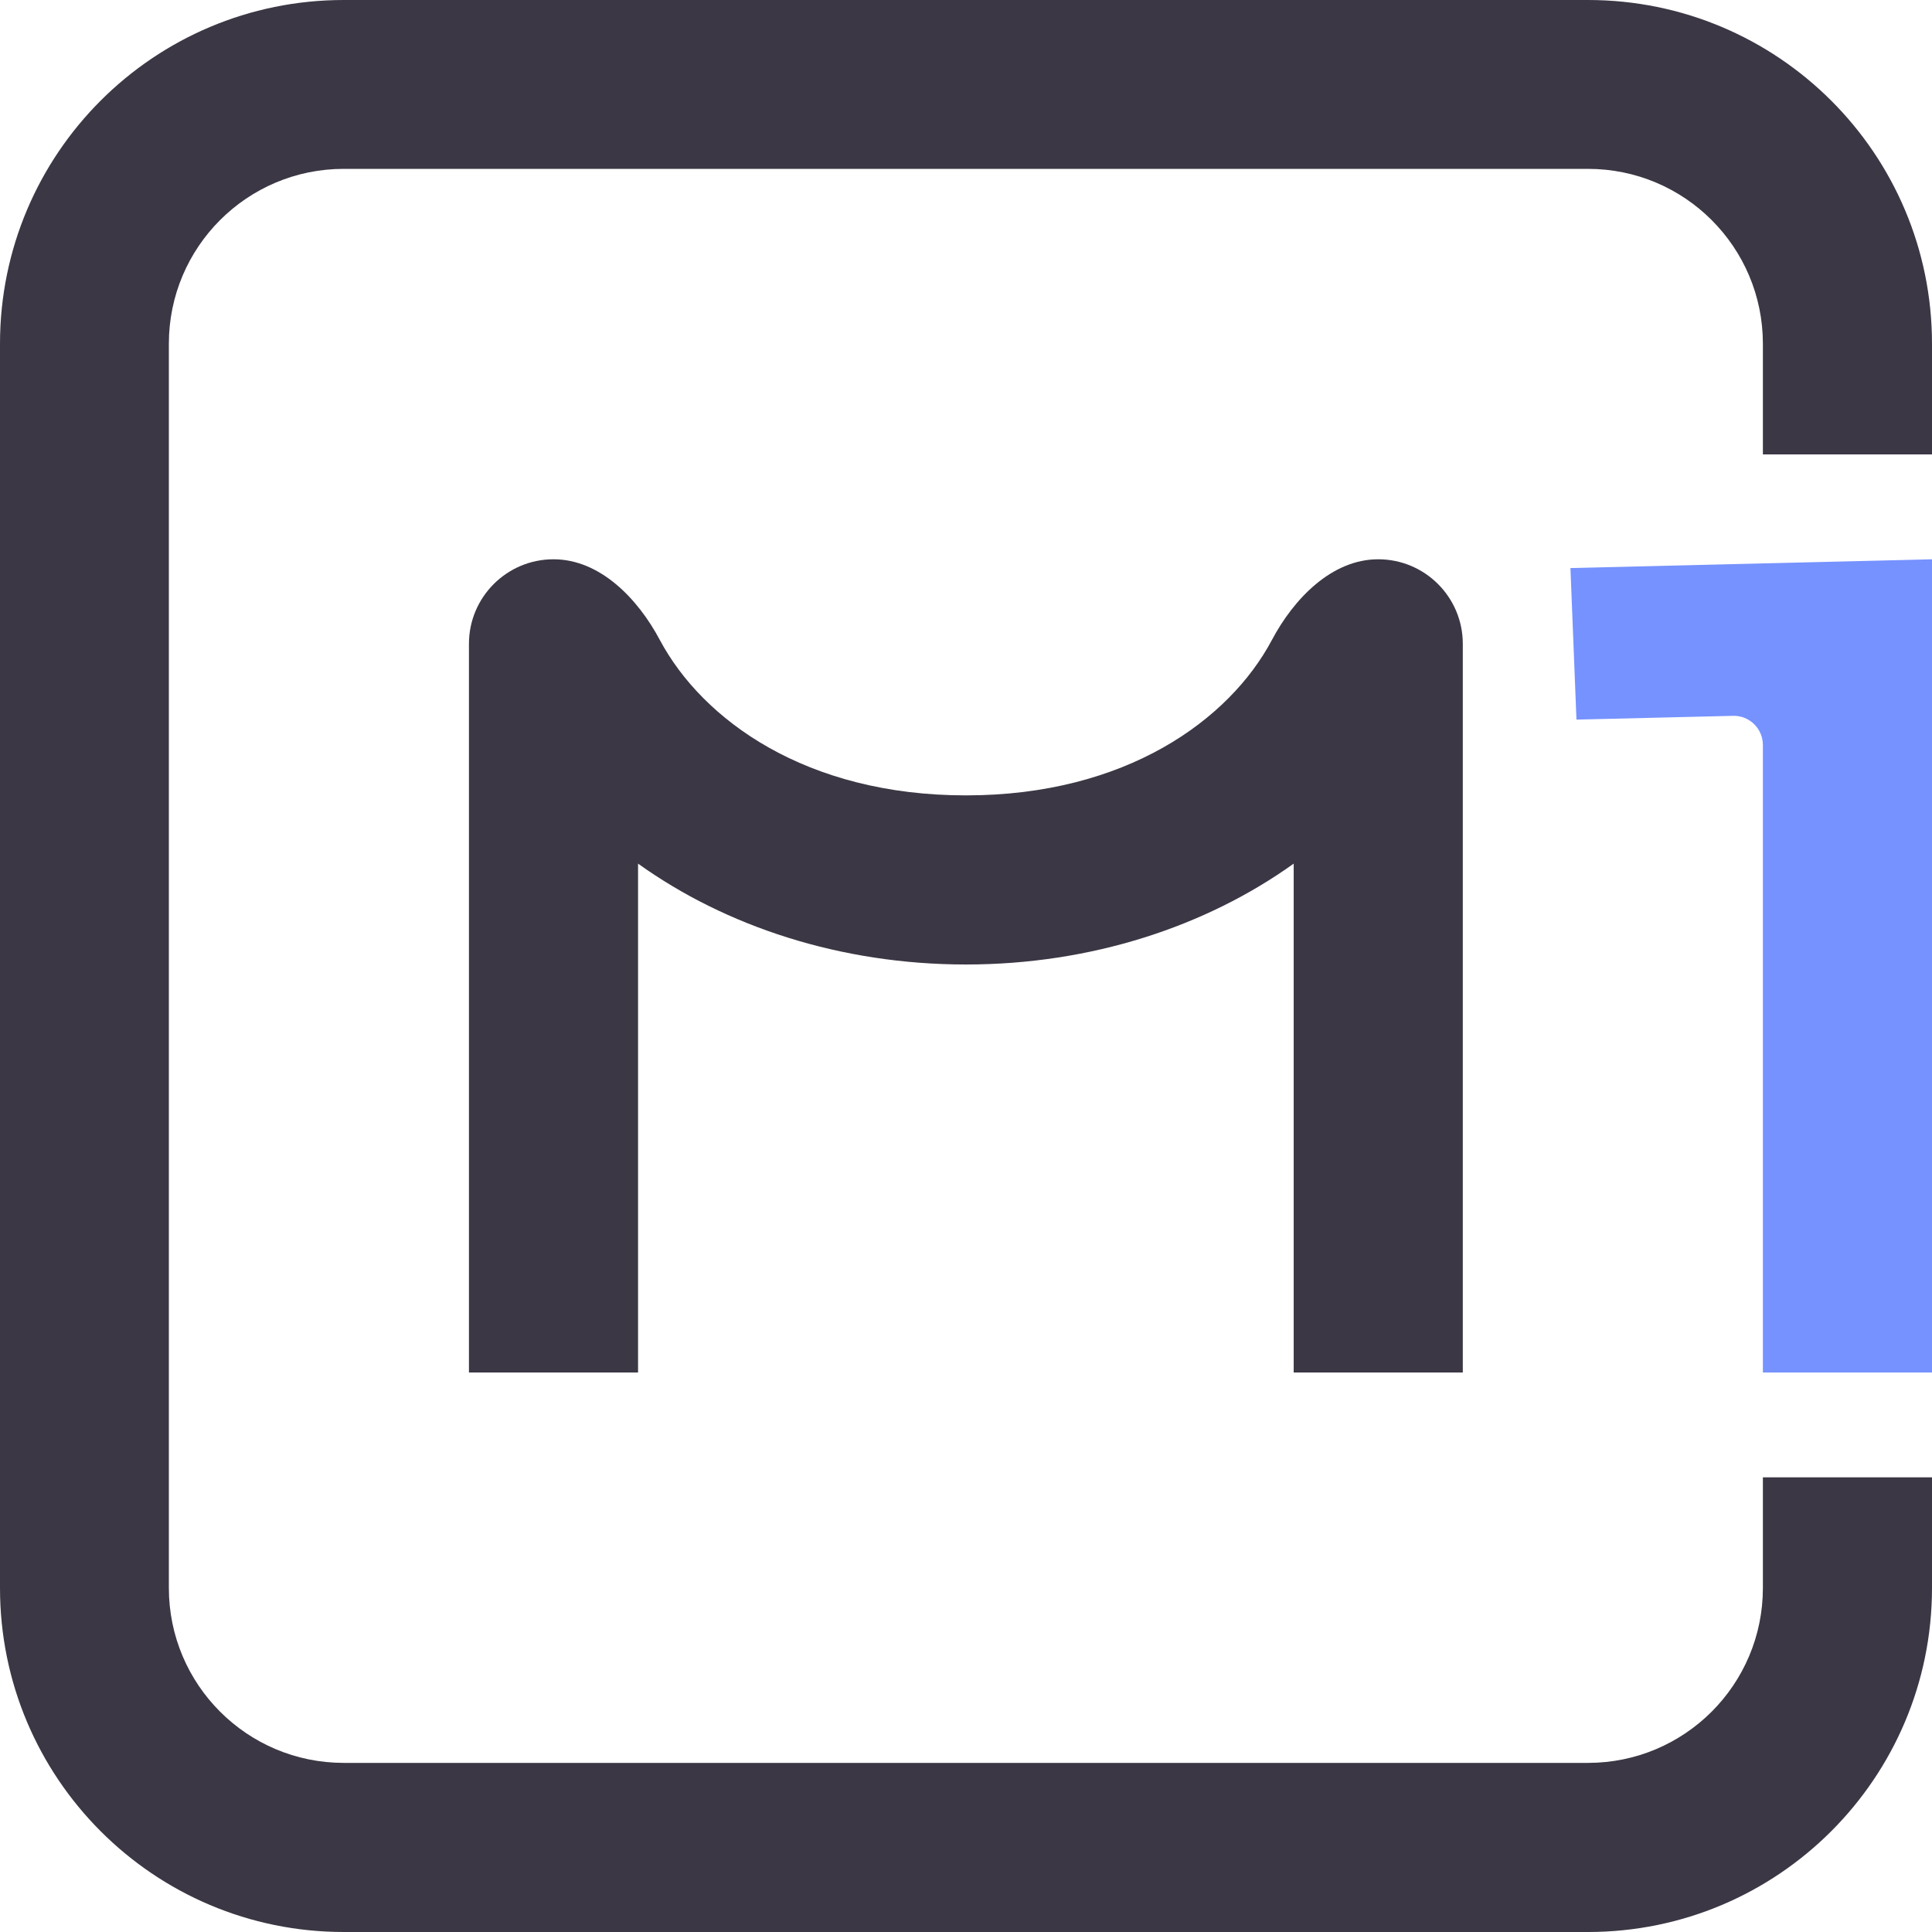
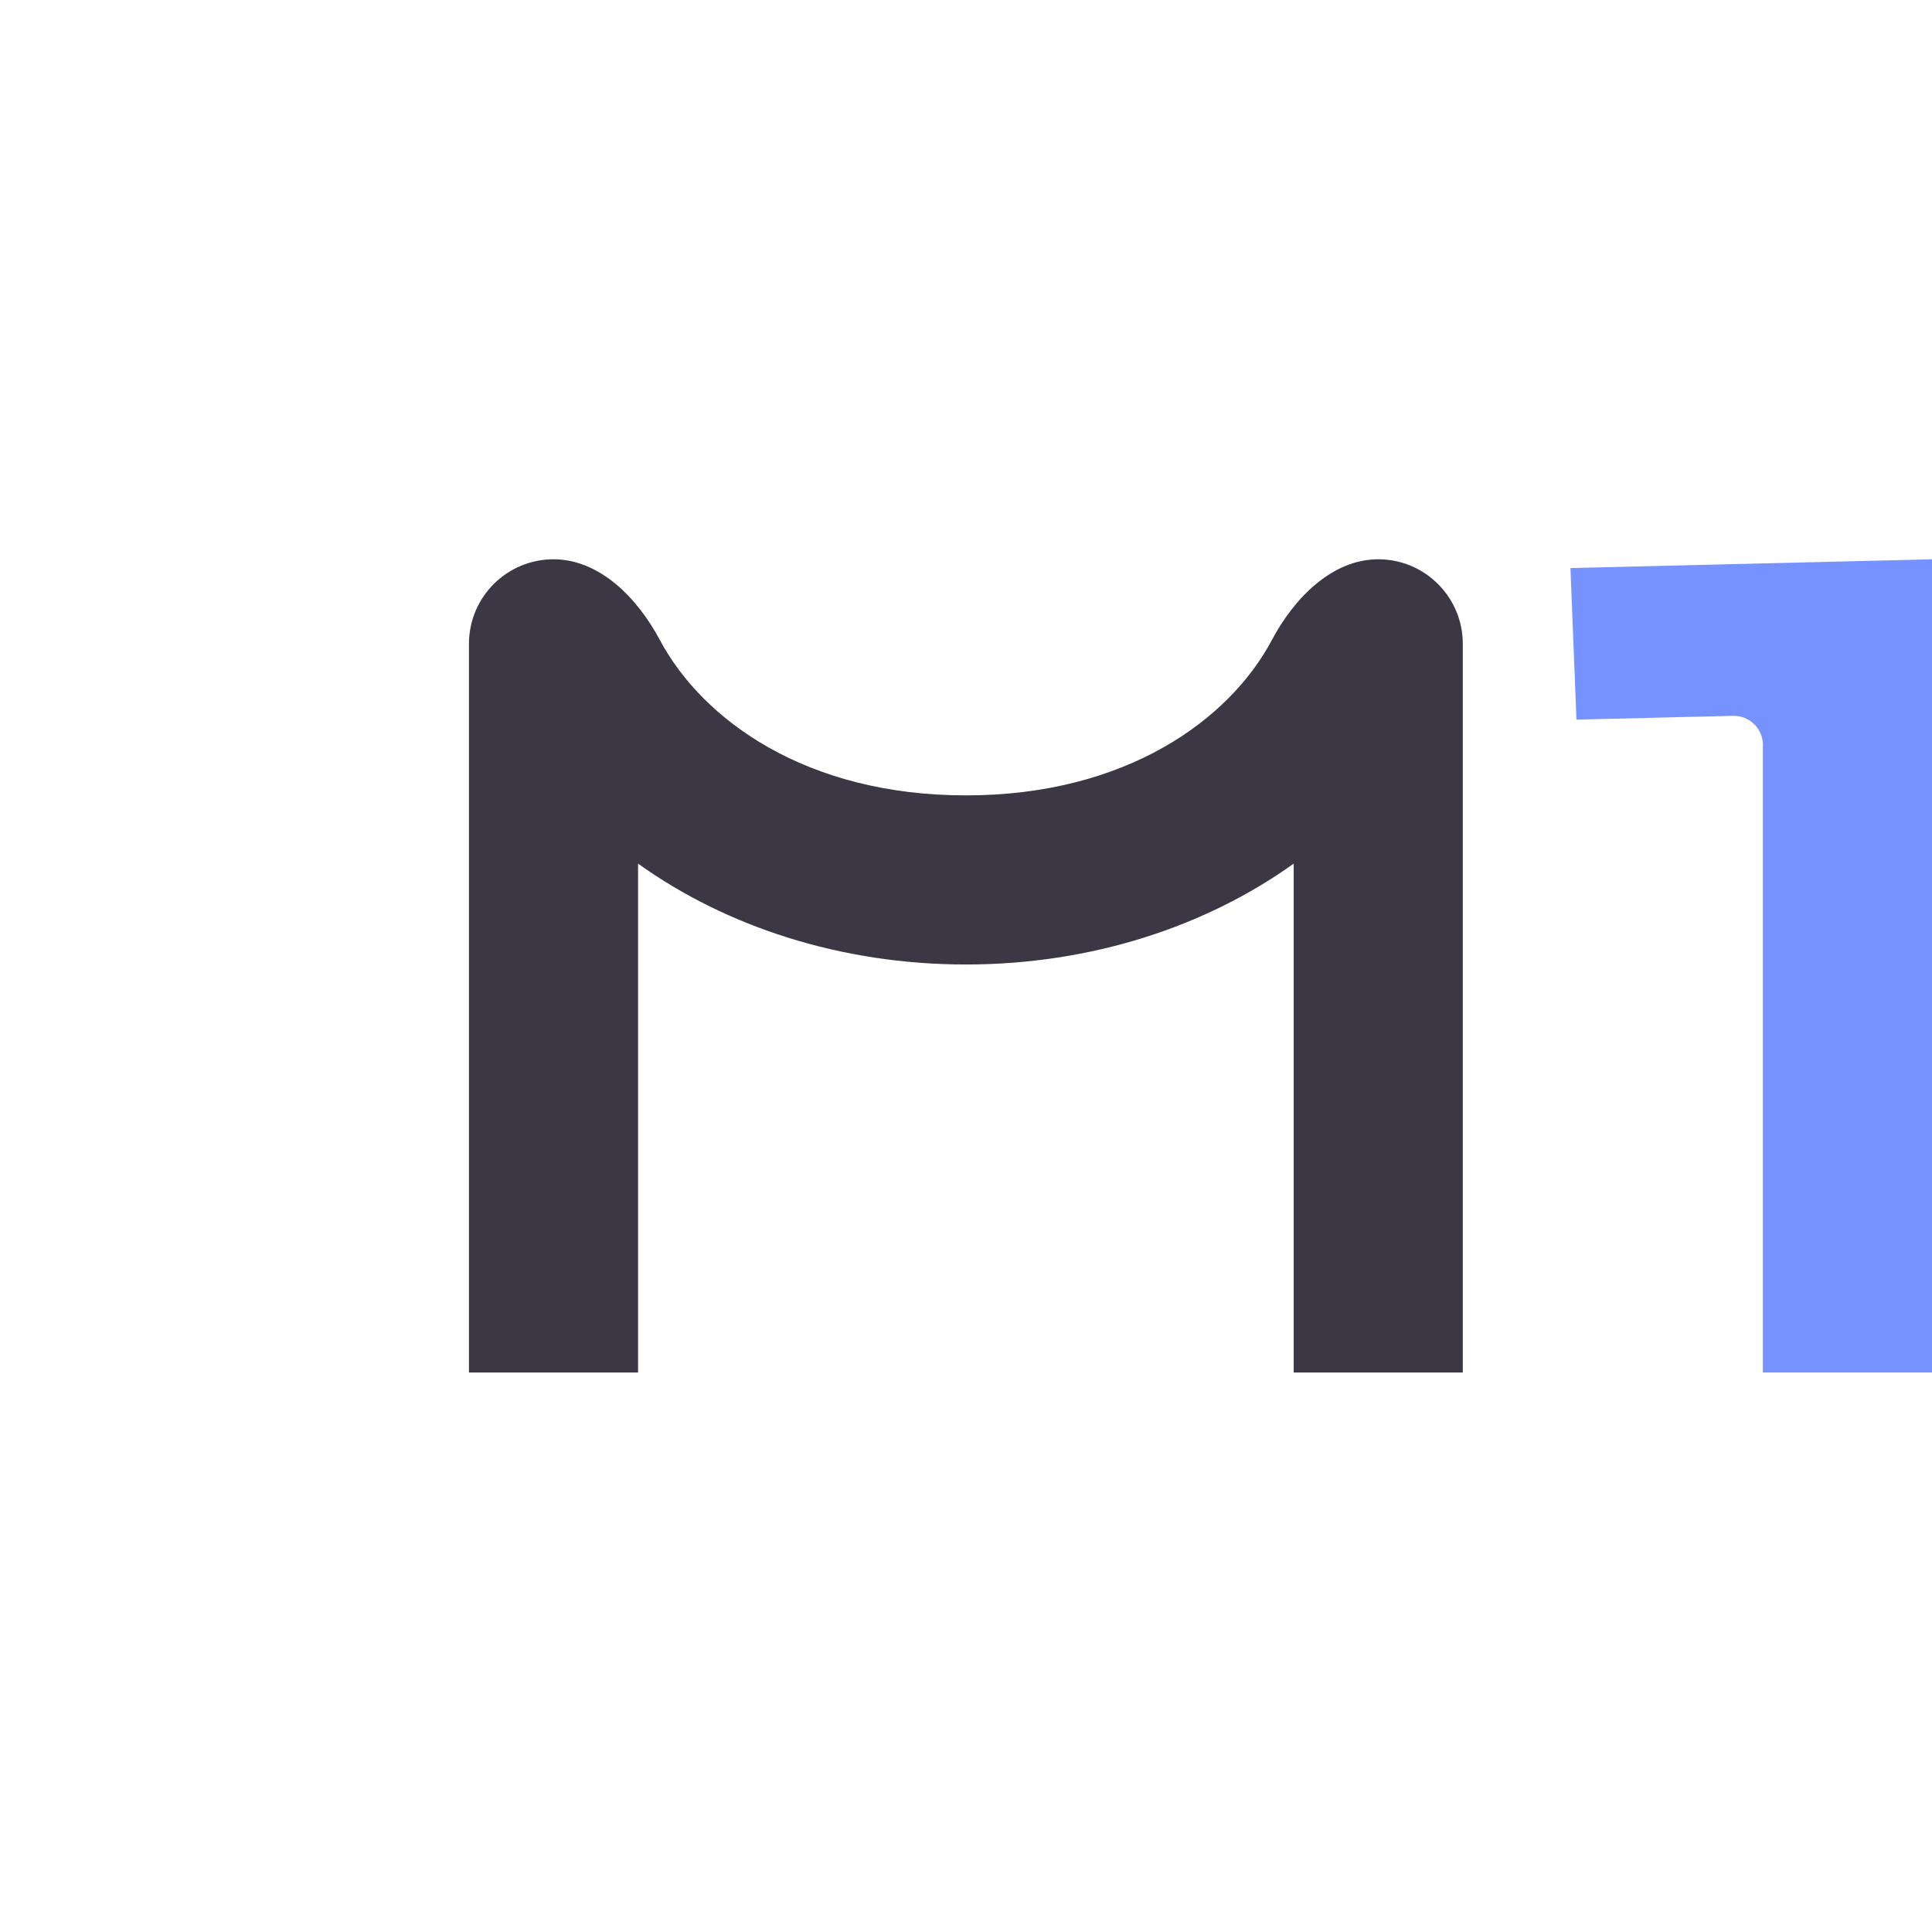
<svg xmlns="http://www.w3.org/2000/svg" width="77" height="77" viewBox="0 0 77 77" fill="none">
  <desc>
        Created with Pixso.
    </desc>
  <defs />
-   <path id="path" d="M63.29 6.73L13.7 6.73C9.85 6.73 6.73 9.85 6.73 13.7L6.73 63.29C6.73 67.14 9.85 70.26 13.7 70.26L63.29 70.26C67.14 70.26 70.26 67.14 70.26 63.29L70.26 58.88L77 58.88L77 63.29C77 70.86 70.86 77 63.29 77L13.7 77C6.13 77 0 70.86 0 63.29L0 13.7C0 6.13 6.13 0 13.7 0L63.29 0C70.86 0 77 6.13 77 13.7L77 18.11L70.26 18.11L70.26 13.7C70.26 9.85 67.14 6.73 63.29 6.73Z" fill="#3C3744" fill-opacity="1" fill-rule="nonzero" />
  <path id="path" d="M18.69 54.7L18.69 25.66C18.69 23.8 20.2 22.29 22.06 22.29C23.92 22.29 25.43 23.87 26.3 25.51C28 28.69 32.12 31.7 38.5 31.7C44.87 31.7 49 28.69 50.69 25.51C51.56 23.87 53.07 22.29 54.93 22.29C56.79 22.29 58.3 23.8 58.3 25.66L58.3 54.7L51.56 54.7L51.56 34.42C48.07 36.92 43.5 38.44 38.5 38.44C33.49 38.44 28.92 36.92 25.43 34.42L25.43 54.7L18.69 54.7Z" fill="#3C3744" fill-opacity="1" fill-rule="nonzero" />
  <path id="path" d="M62.59 22.64L62.83 28.68L69.07 28.53C69.72 28.51 70.26 29.04 70.26 29.69L70.26 54.7L77 54.7L77 22.29L62.59 22.64Z" fill="#7692FF" fill-opacity="1" fill-rule="nonzero" />
</svg>